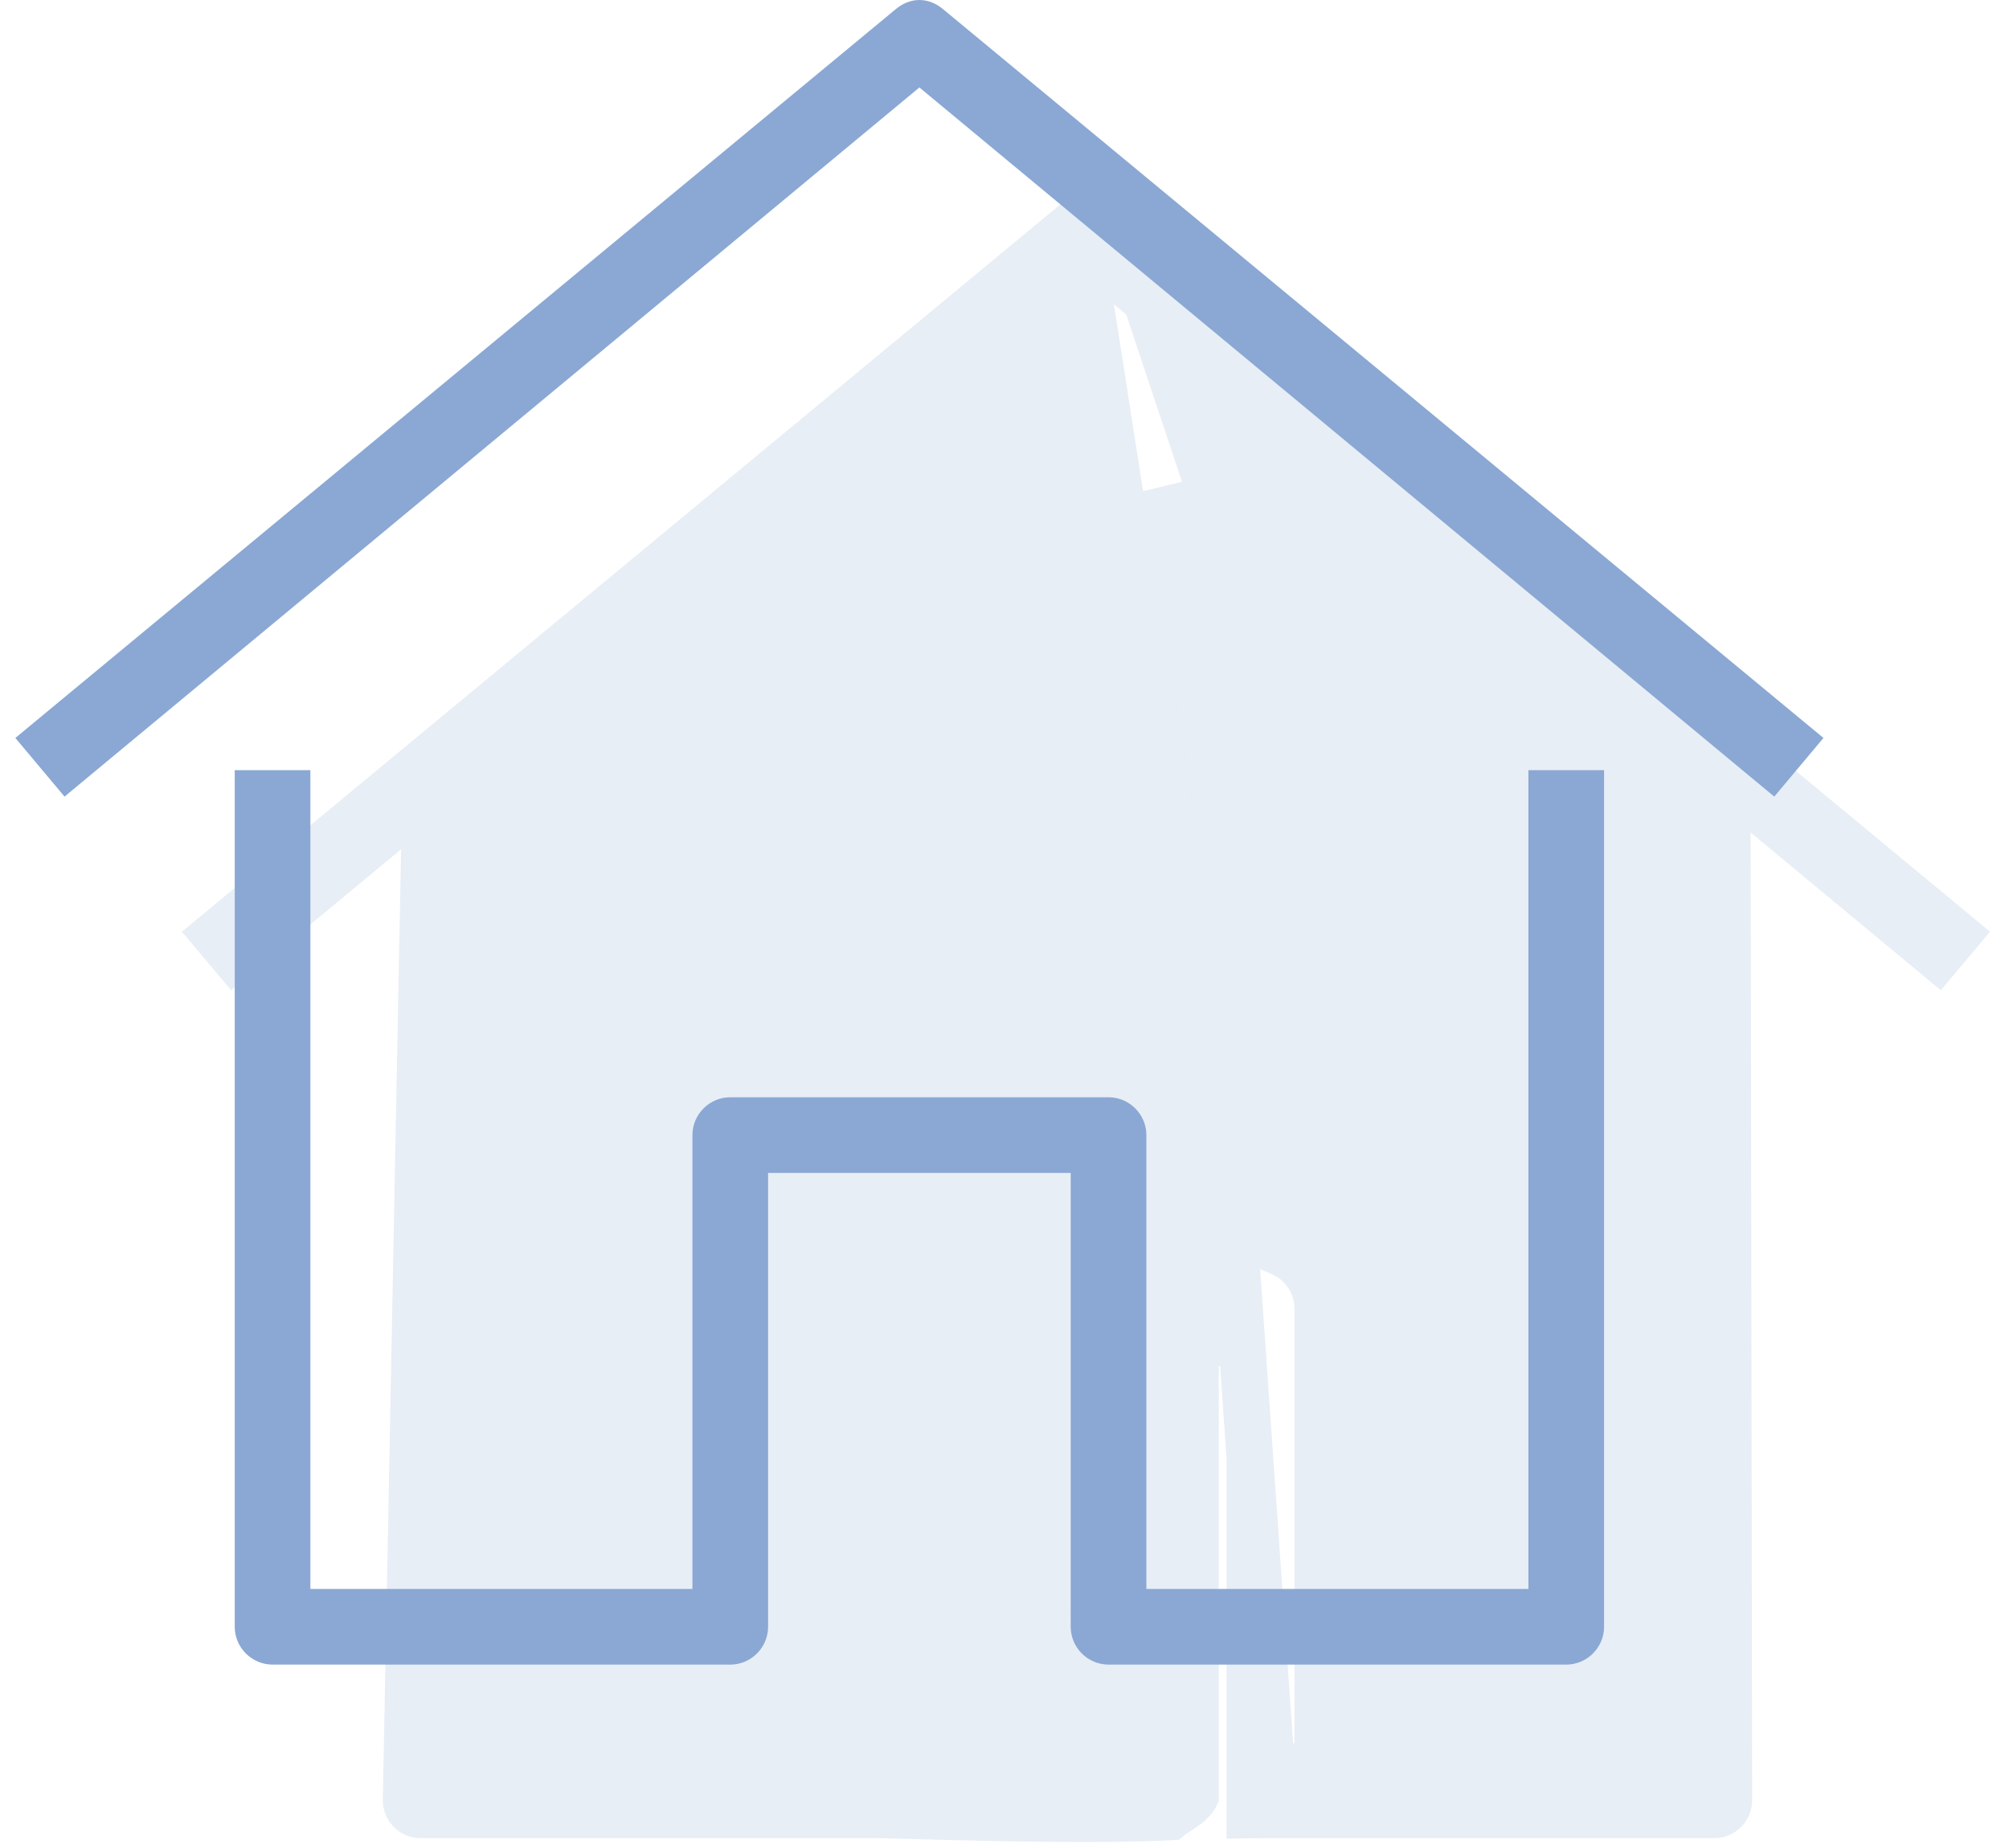
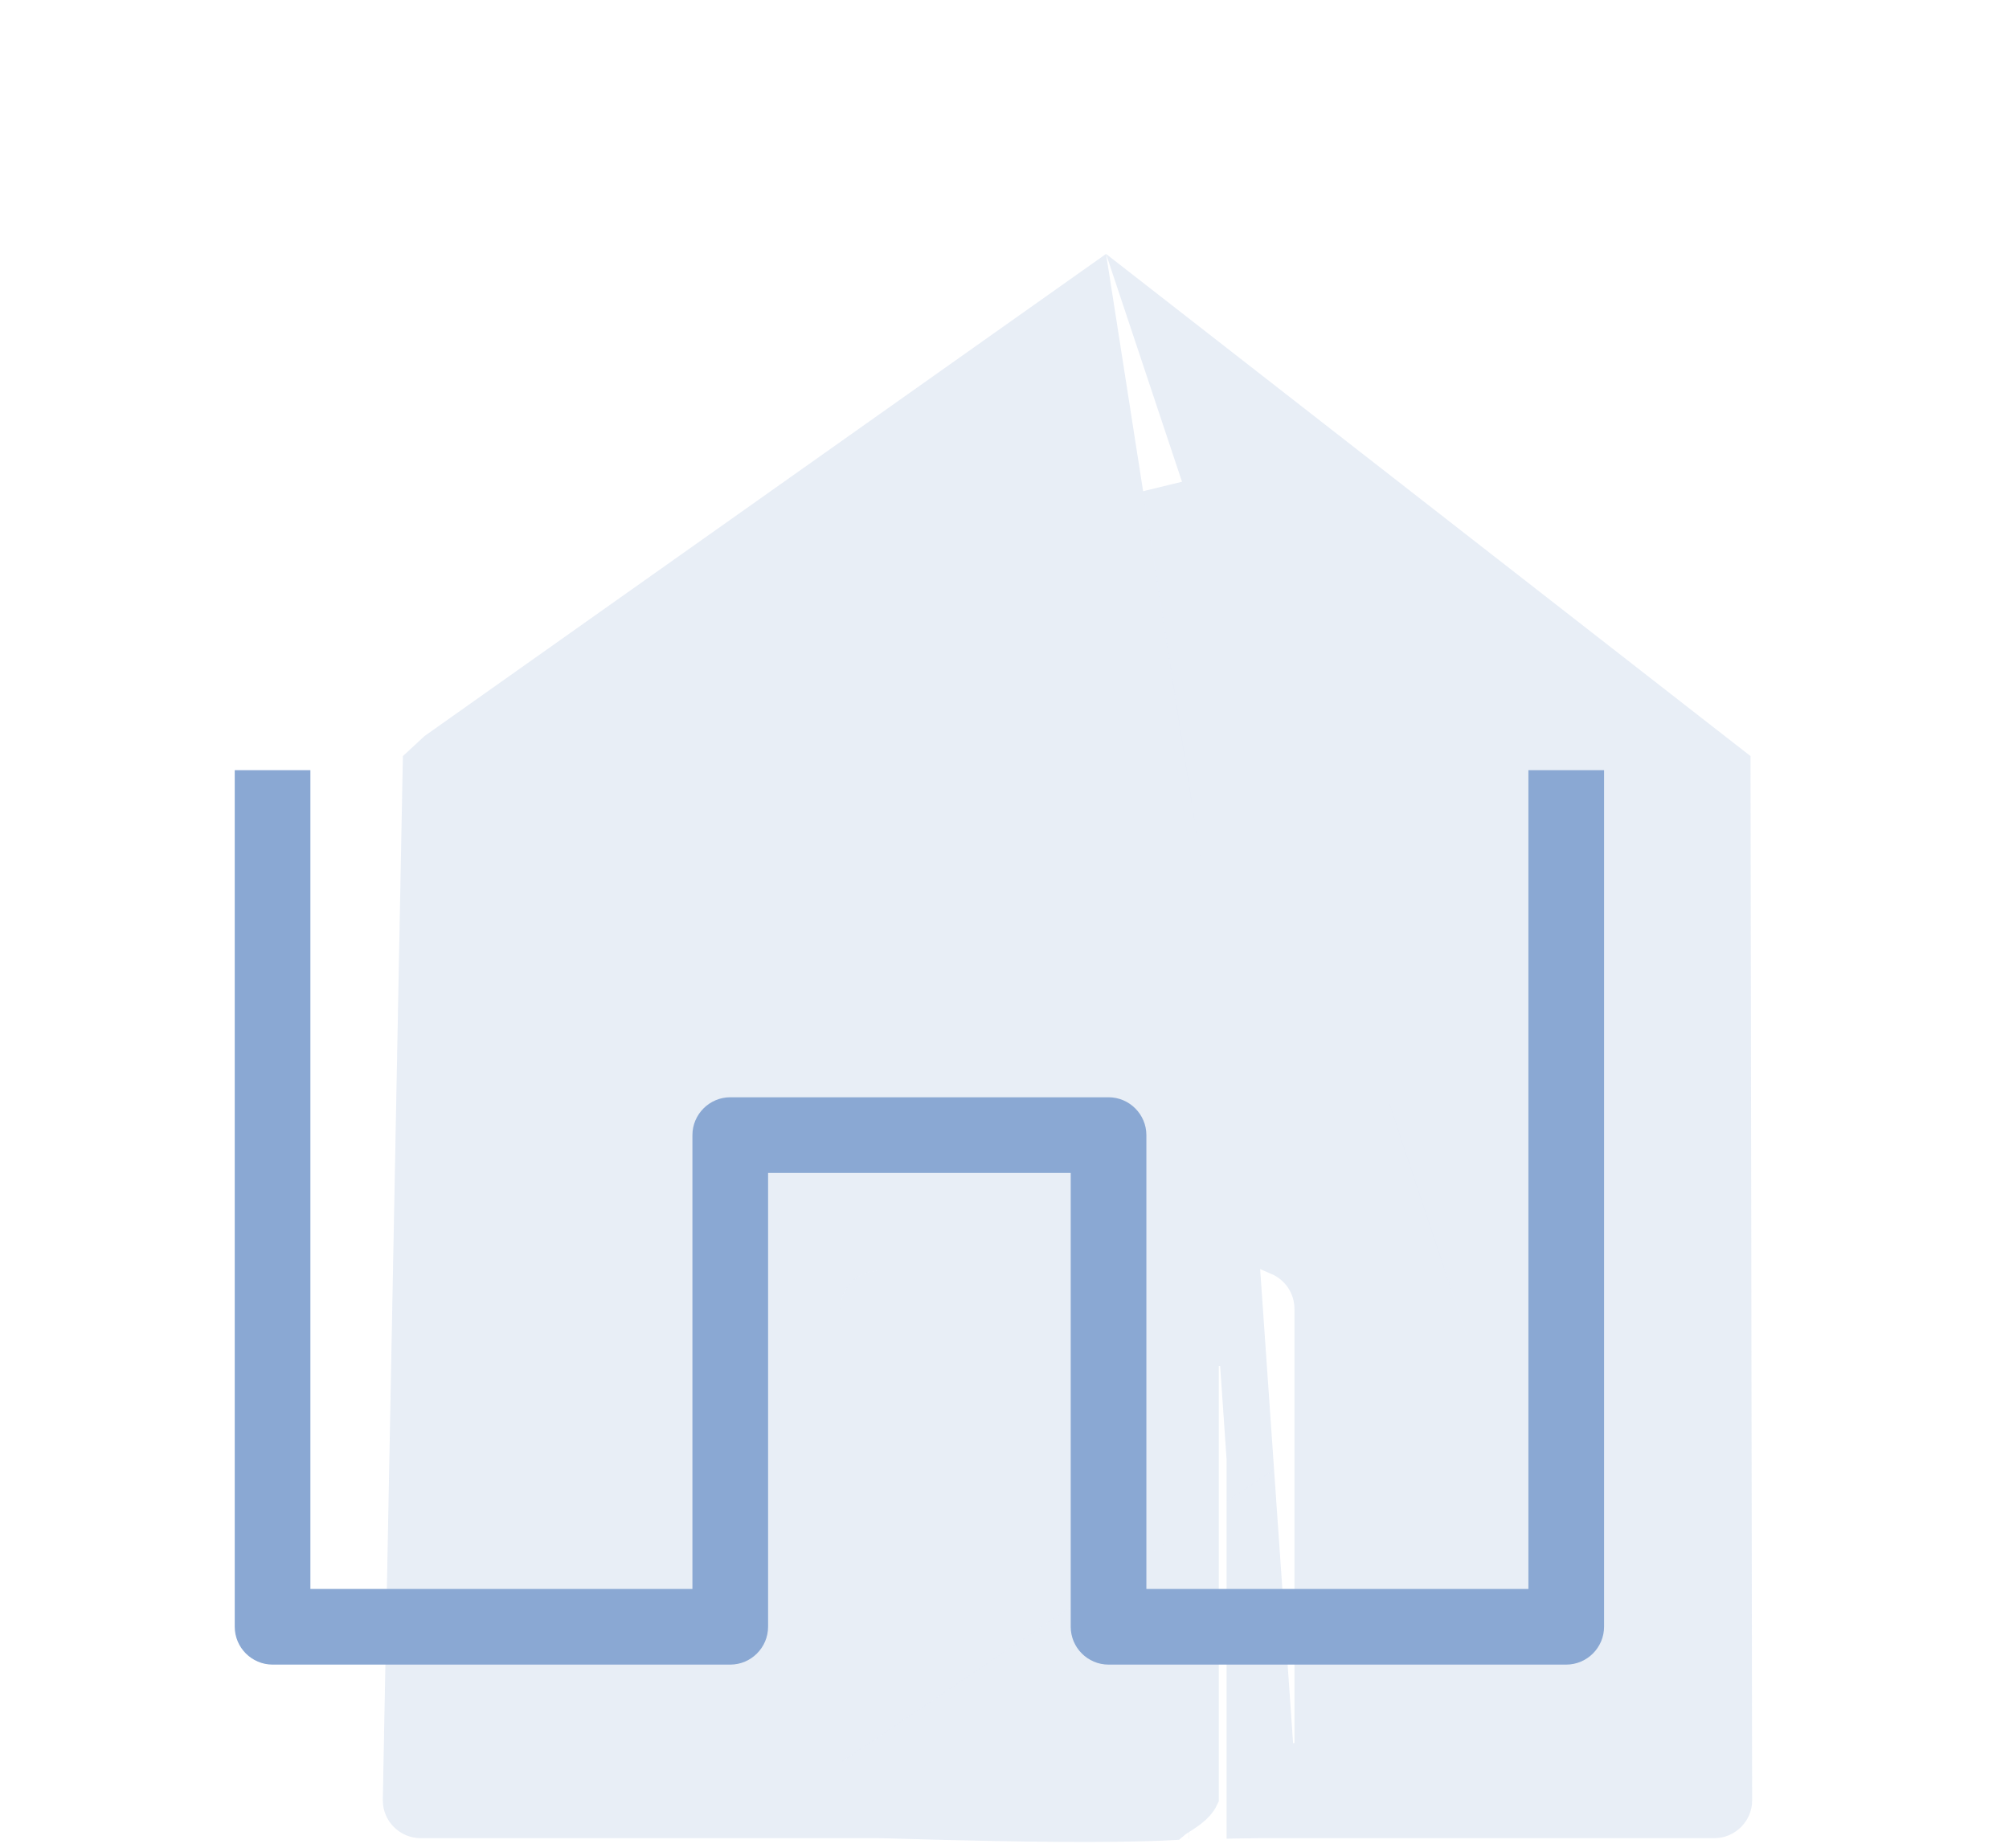
<svg xmlns="http://www.w3.org/2000/svg" width="50" height="46" viewBox="0 0 50 46" fill="none">
  <g opacity="0.2">
    <path d="M31.773 30.286L31.772 30.265L31.768 30.244L28.944 12.15L35.933 33.119L32.716 35.294V32.576C32.716 31.982 32.354 31.471 31.84 31.25L31.773 30.286ZM37.002 33.163L28.525 7.732L43.067 19.065L43.107 44.814C43.107 44.814 43.107 44.815 43.107 44.815C43.107 45.056 42.907 45.255 42.666 45.255H31.274V45.255L31.264 45.256C31.182 45.257 31.103 45.259 31.027 45.26V37.642L31.27 37.478L31.717 43.907L32.716 43.873V36.501L36.807 33.735L37.122 33.523L37.002 33.163ZM30.83 31.134H21.86C21.066 31.134 20.419 31.782 20.419 32.576V43.873V44.814L21.199 44.287L29.833 38.45V44.724C29.79 44.814 29.708 44.906 29.587 45.001C29.516 45.056 29.444 45.104 29.371 45.15C29.365 45.154 29.358 45.159 29.35 45.164C29.297 45.197 29.209 45.253 29.147 45.306C28.399 45.346 27.408 45.354 26.391 45.348C25.345 45.341 24.281 45.318 23.445 45.297C23.102 45.288 22.794 45.279 22.541 45.272C22.186 45.262 21.941 45.255 21.86 45.255H10.469C10.229 45.255 10.03 45.058 10.027 44.818L10.523 19.043L10.883 18.71L27.158 7.195L30.777 30.377L30.83 31.134ZM31.19 36.325L31.027 36.435V36.321V36.303L31.026 36.286L30.832 33.482L29.833 33.517V37.243L21.419 42.931V32.576C21.419 32.334 21.618 32.134 21.86 32.134H30.899L31.19 36.325ZM29.594 45.27C29.595 45.27 29.596 45.27 29.599 45.27C29.595 45.27 29.594 45.27 29.594 45.27Z" fill="#8AA8D3" stroke="#8AA8D3" />
-     <path d="M26.734 5.453L26.735 5.453L26.745 5.444C26.854 5.349 26.951 5.321 27.027 5.321C27.104 5.321 27.201 5.349 27.31 5.444L27.31 5.444L27.32 5.453L48.821 23.255L48.24 23.947L27.347 6.613L27.027 6.348L26.708 6.613L5.815 23.947L5.234 23.255L26.734 5.453Z" fill="#8AA8D3" stroke="#8AA8D3" />
  </g>
  <path d="M38.039 39.552H28.531V28.255C28.531 27.737 28.107 27.313 27.589 27.313H18.175C17.657 27.313 17.233 27.737 17.233 28.255V39.552H7.725V19.17H5.842V40.493C5.842 41.011 6.266 41.435 6.784 41.435H18.175C18.693 41.435 19.116 41.011 19.116 40.493V29.196H26.648V40.493C26.648 41.011 27.071 41.435 27.589 41.435H38.98C39.498 41.435 39.922 41.011 39.922 40.493V19.17H38.039V39.552Z" fill="#8AA8D3" />
-   <path d="M22.27 0.247L0.382 18.369L1.606 19.829L22.882 2.177L44.158 19.829L45.382 18.369L23.494 0.247C23.117 -0.082 22.646 -0.082 22.27 0.247Z" fill="#8AA8D3" />
</svg>